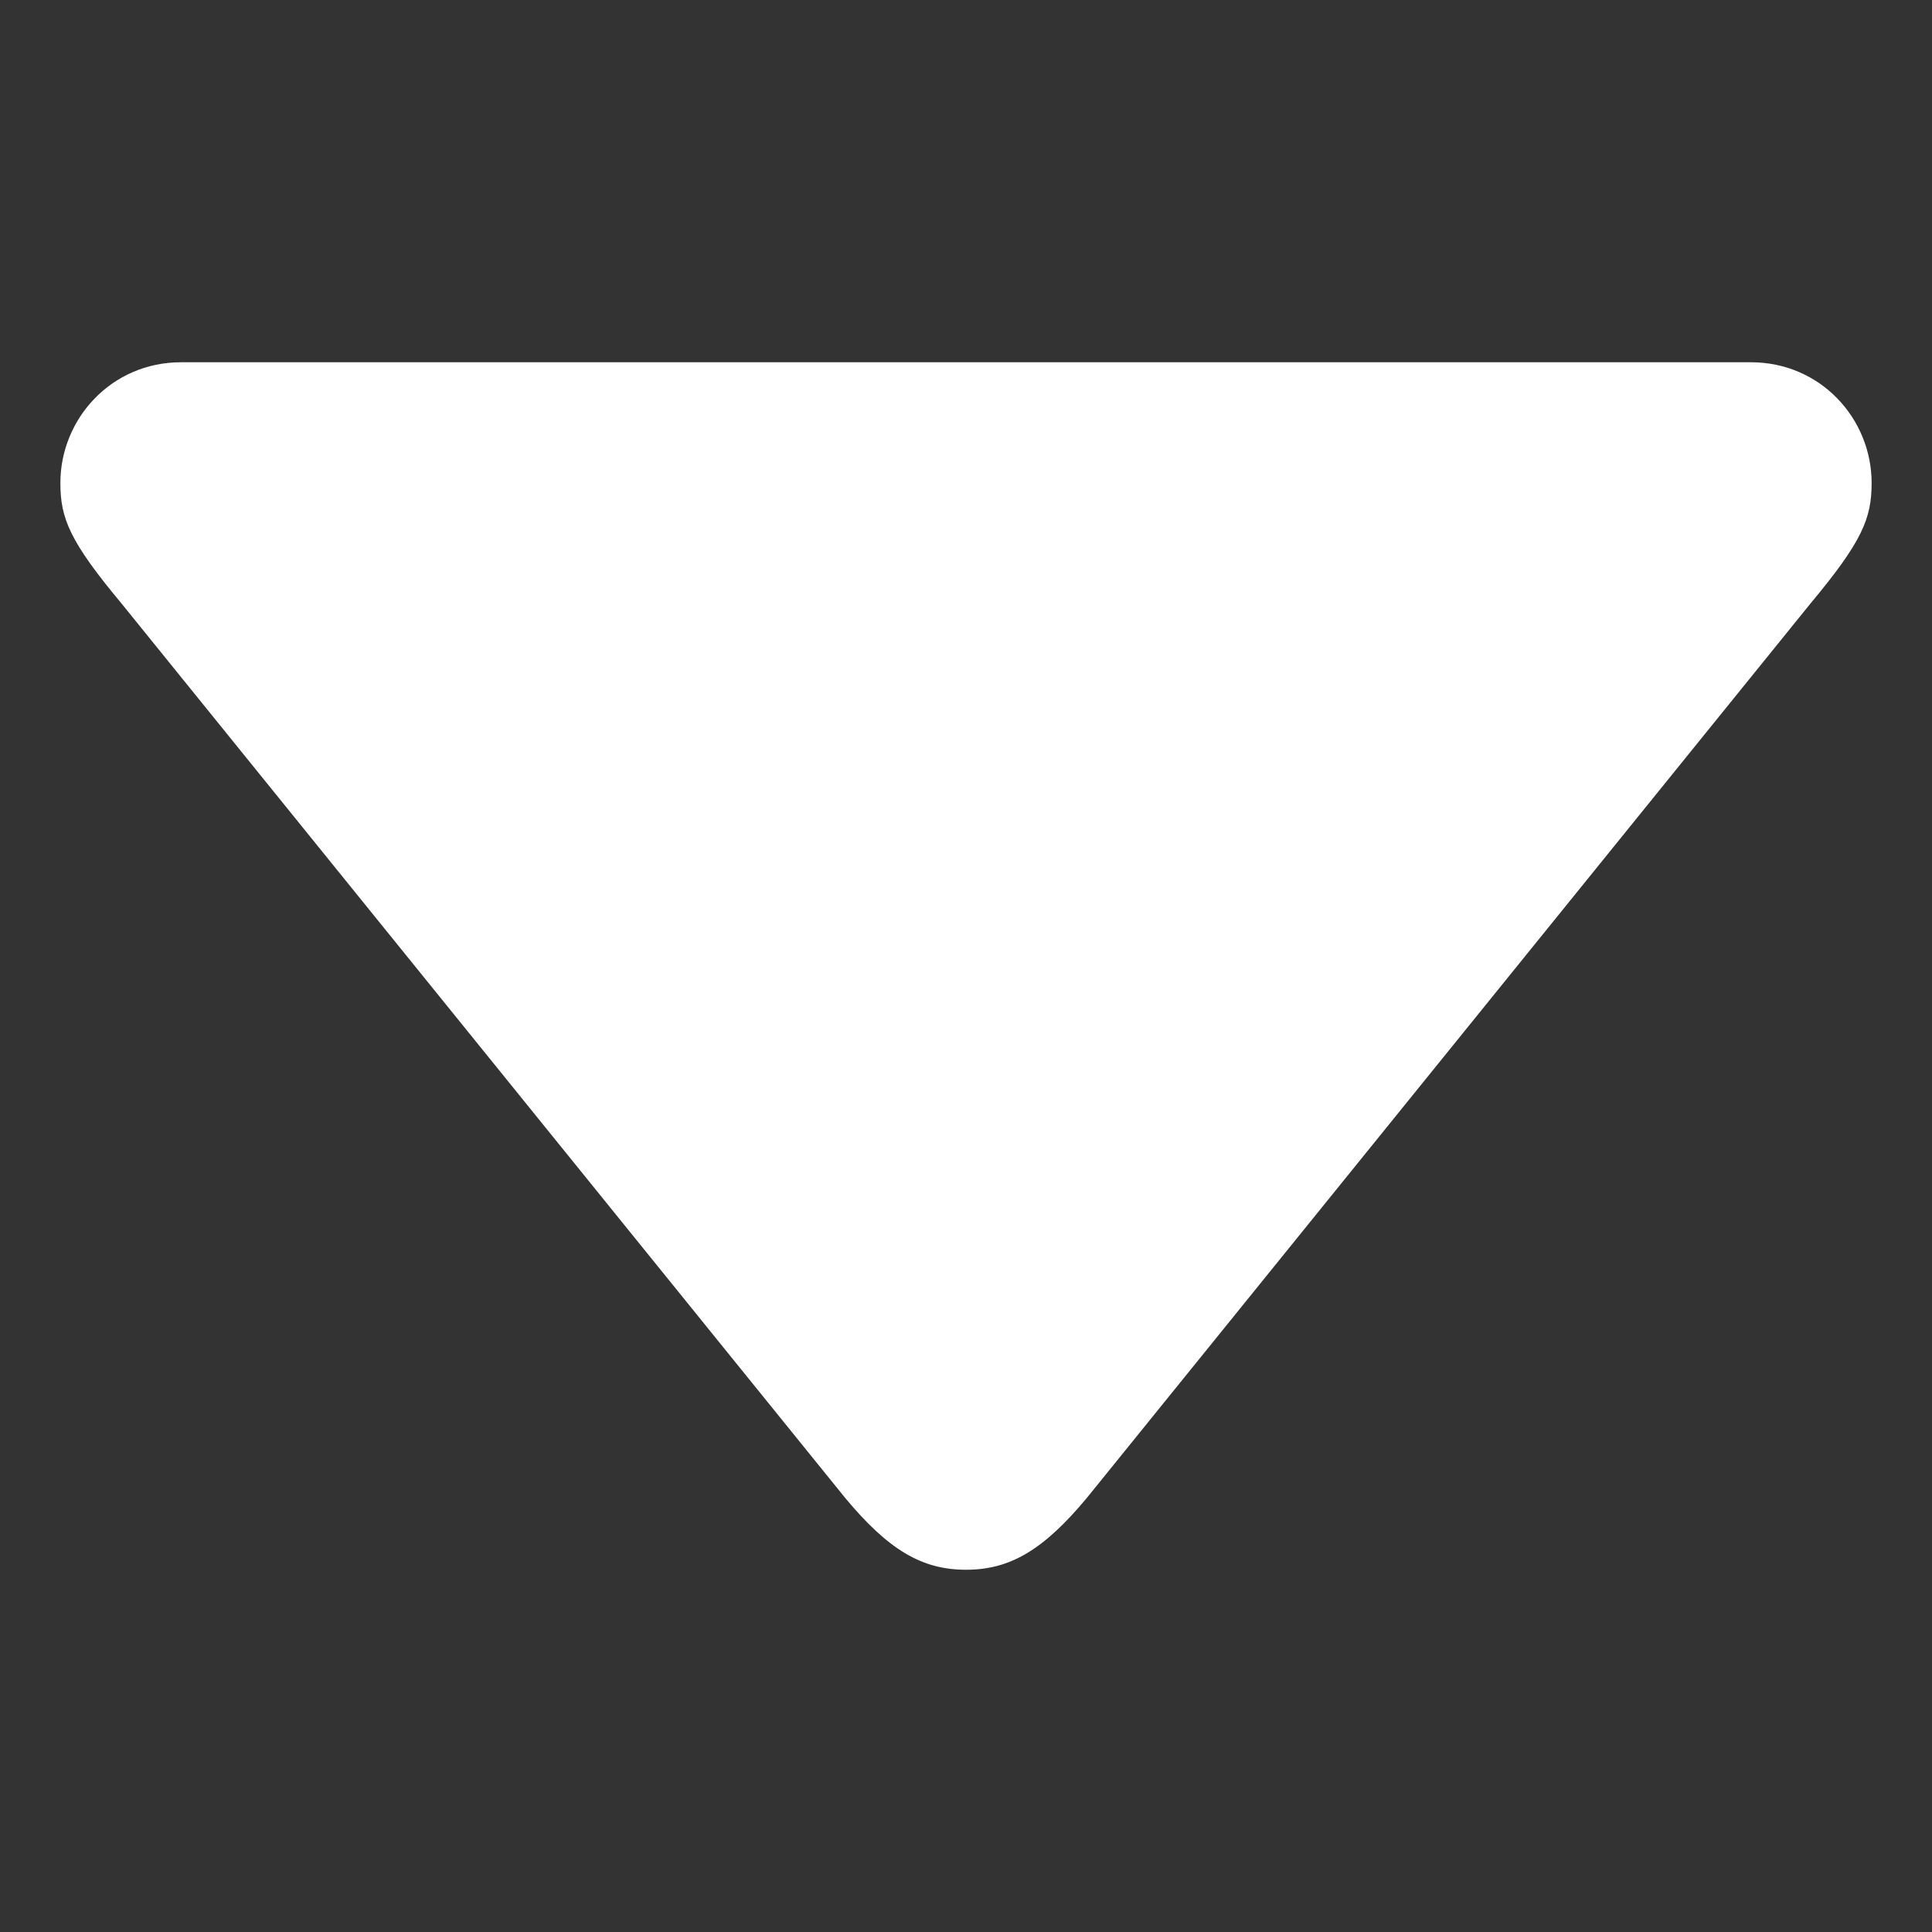
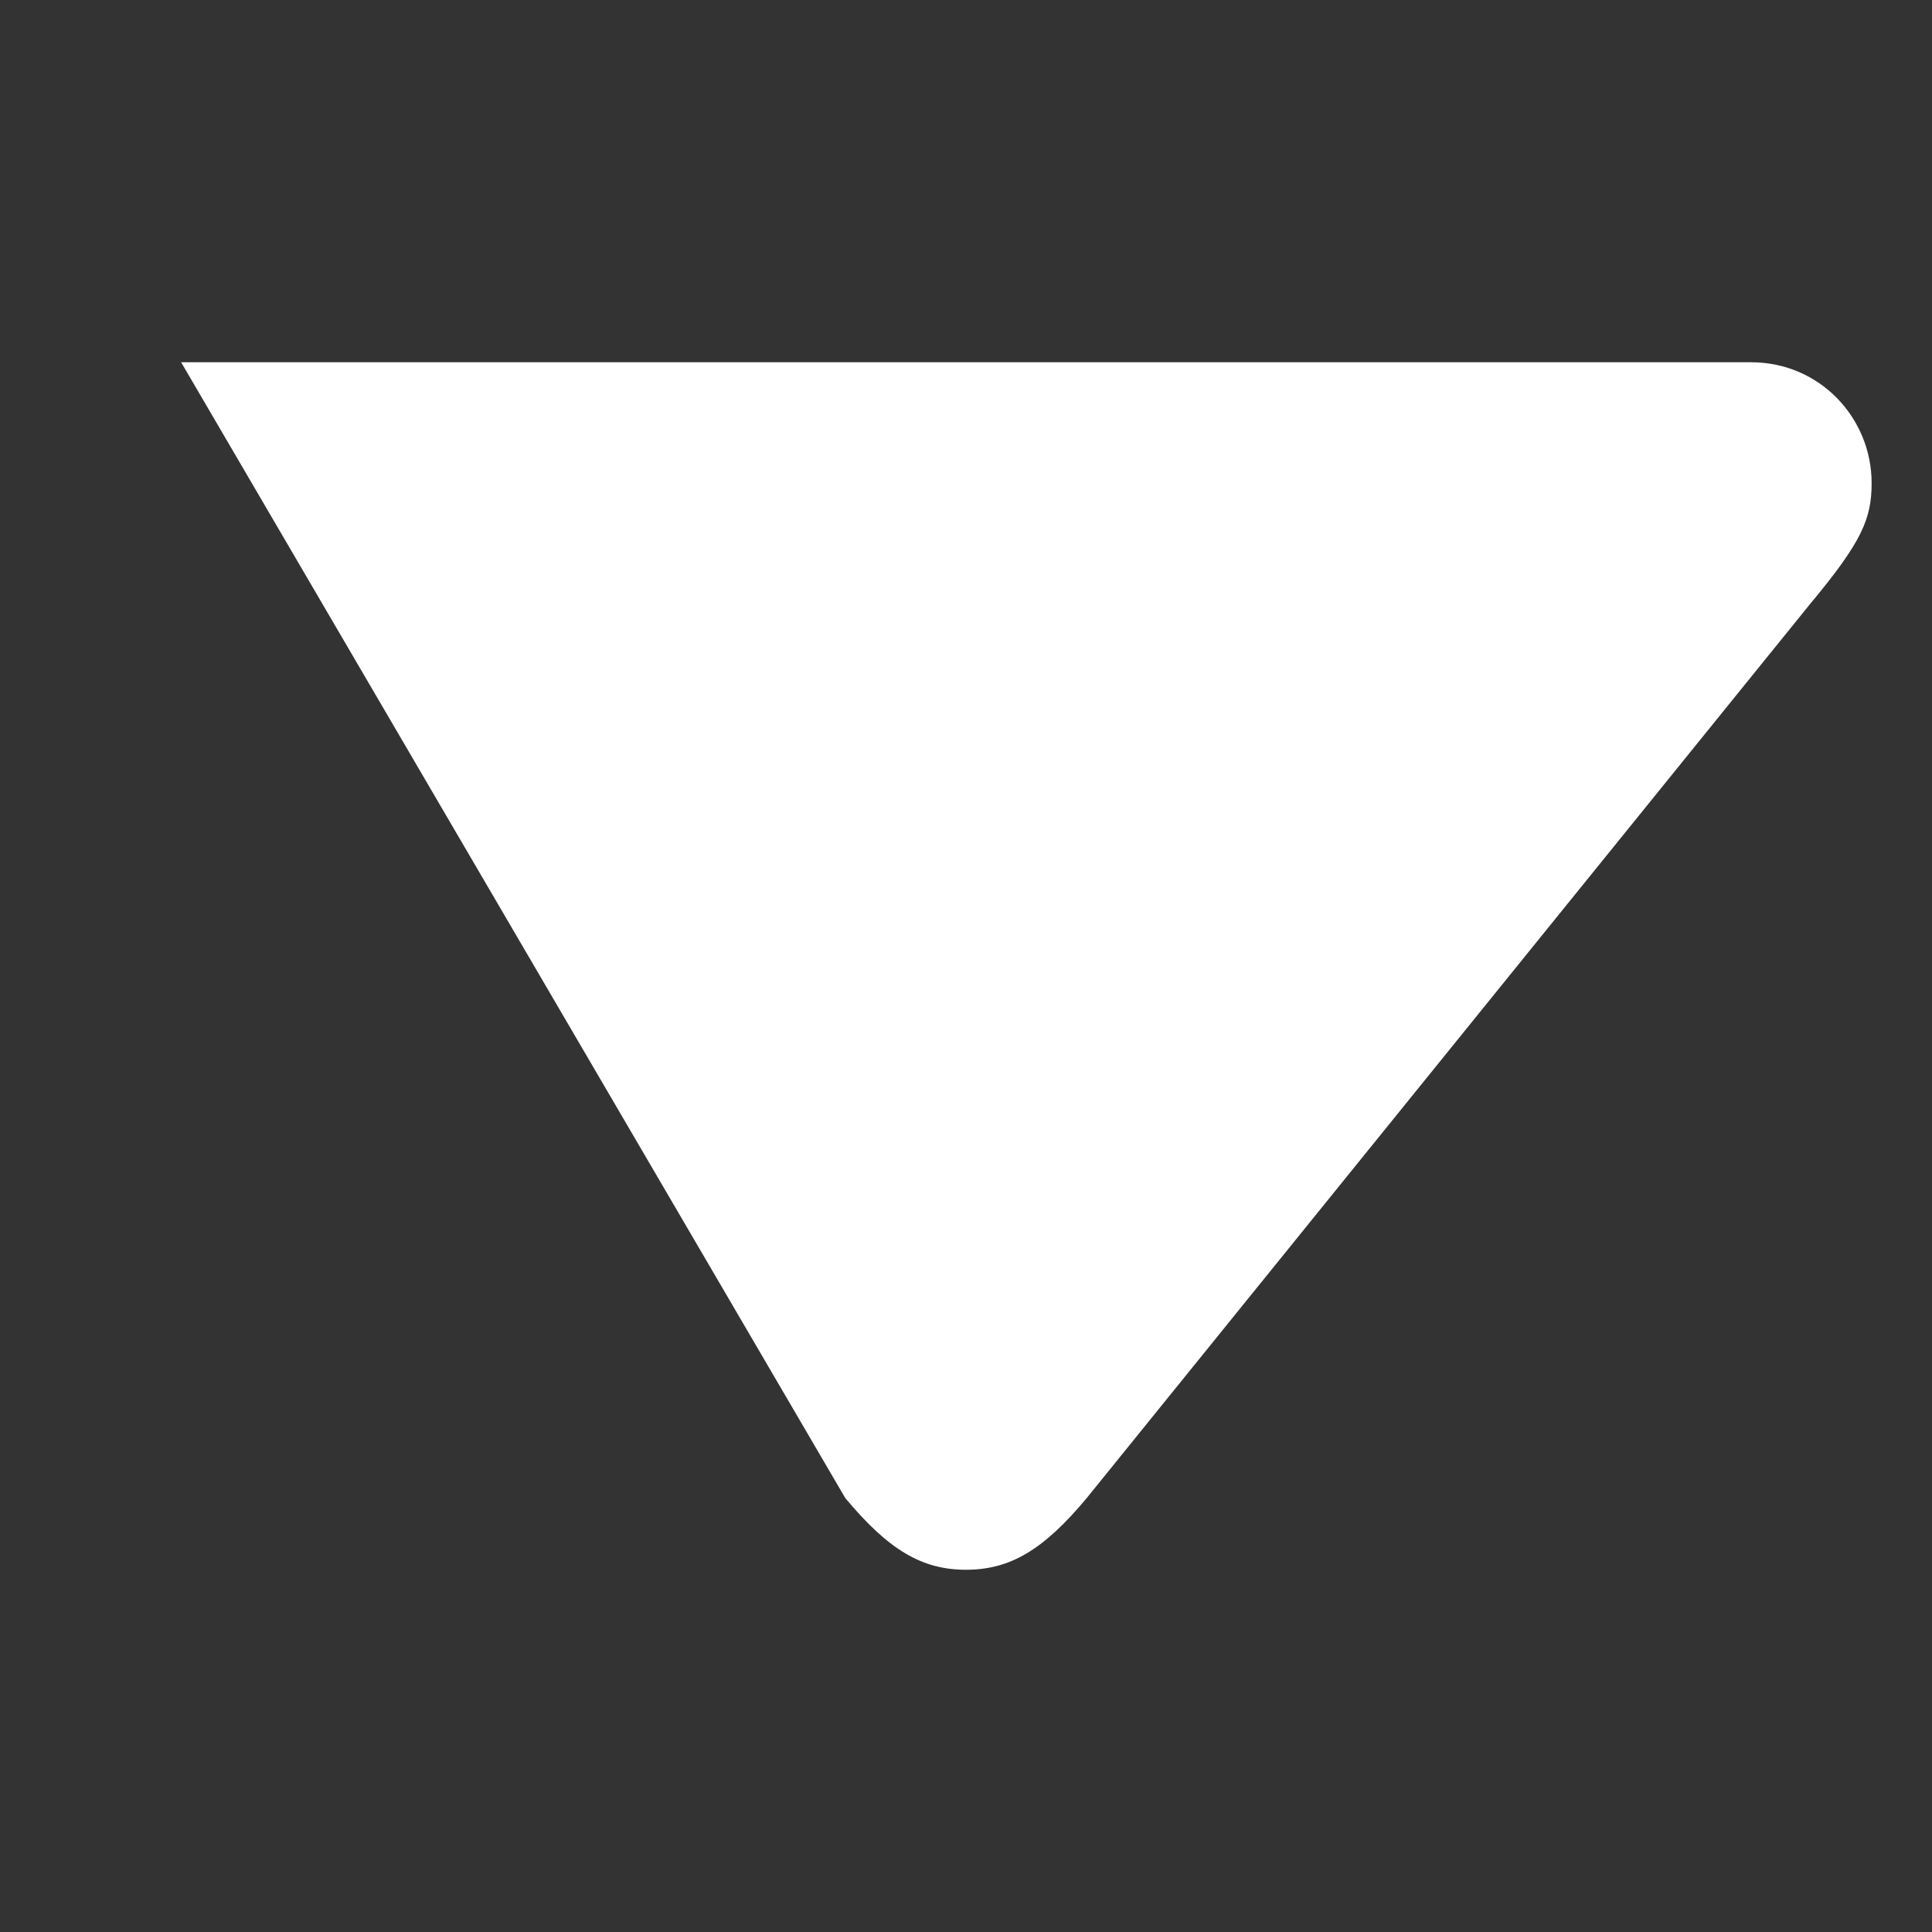
<svg xmlns="http://www.w3.org/2000/svg" viewBox="0 0 32 32" xml:space="preserve" enable-background="new 0 0 32 32">
  <rect x="0" y="0" width="32" height="32" fill="#333333" stroke="none" />
-   <path d="M16 26c.728 0 1.281-.325 2-1.188L29.984 10C30.844 8.969 31 8.588 31 8c0-1.063-.844-2-2-2H3c-1.156 0-2 .937-2 2 0 .588.156.969 1.016 2L14 24.812c.719.863 1.272 1.188 2 1.188z" fill="#ffffff" class="fill-000000" />
+   <path d="M16 26c.728 0 1.281-.325 2-1.188L29.984 10C30.844 8.969 31 8.588 31 8c0-1.063-.844-2-2-2H3L14 24.812c.719.863 1.272 1.188 2 1.188z" fill="#ffffff" class="fill-000000" />
</svg>